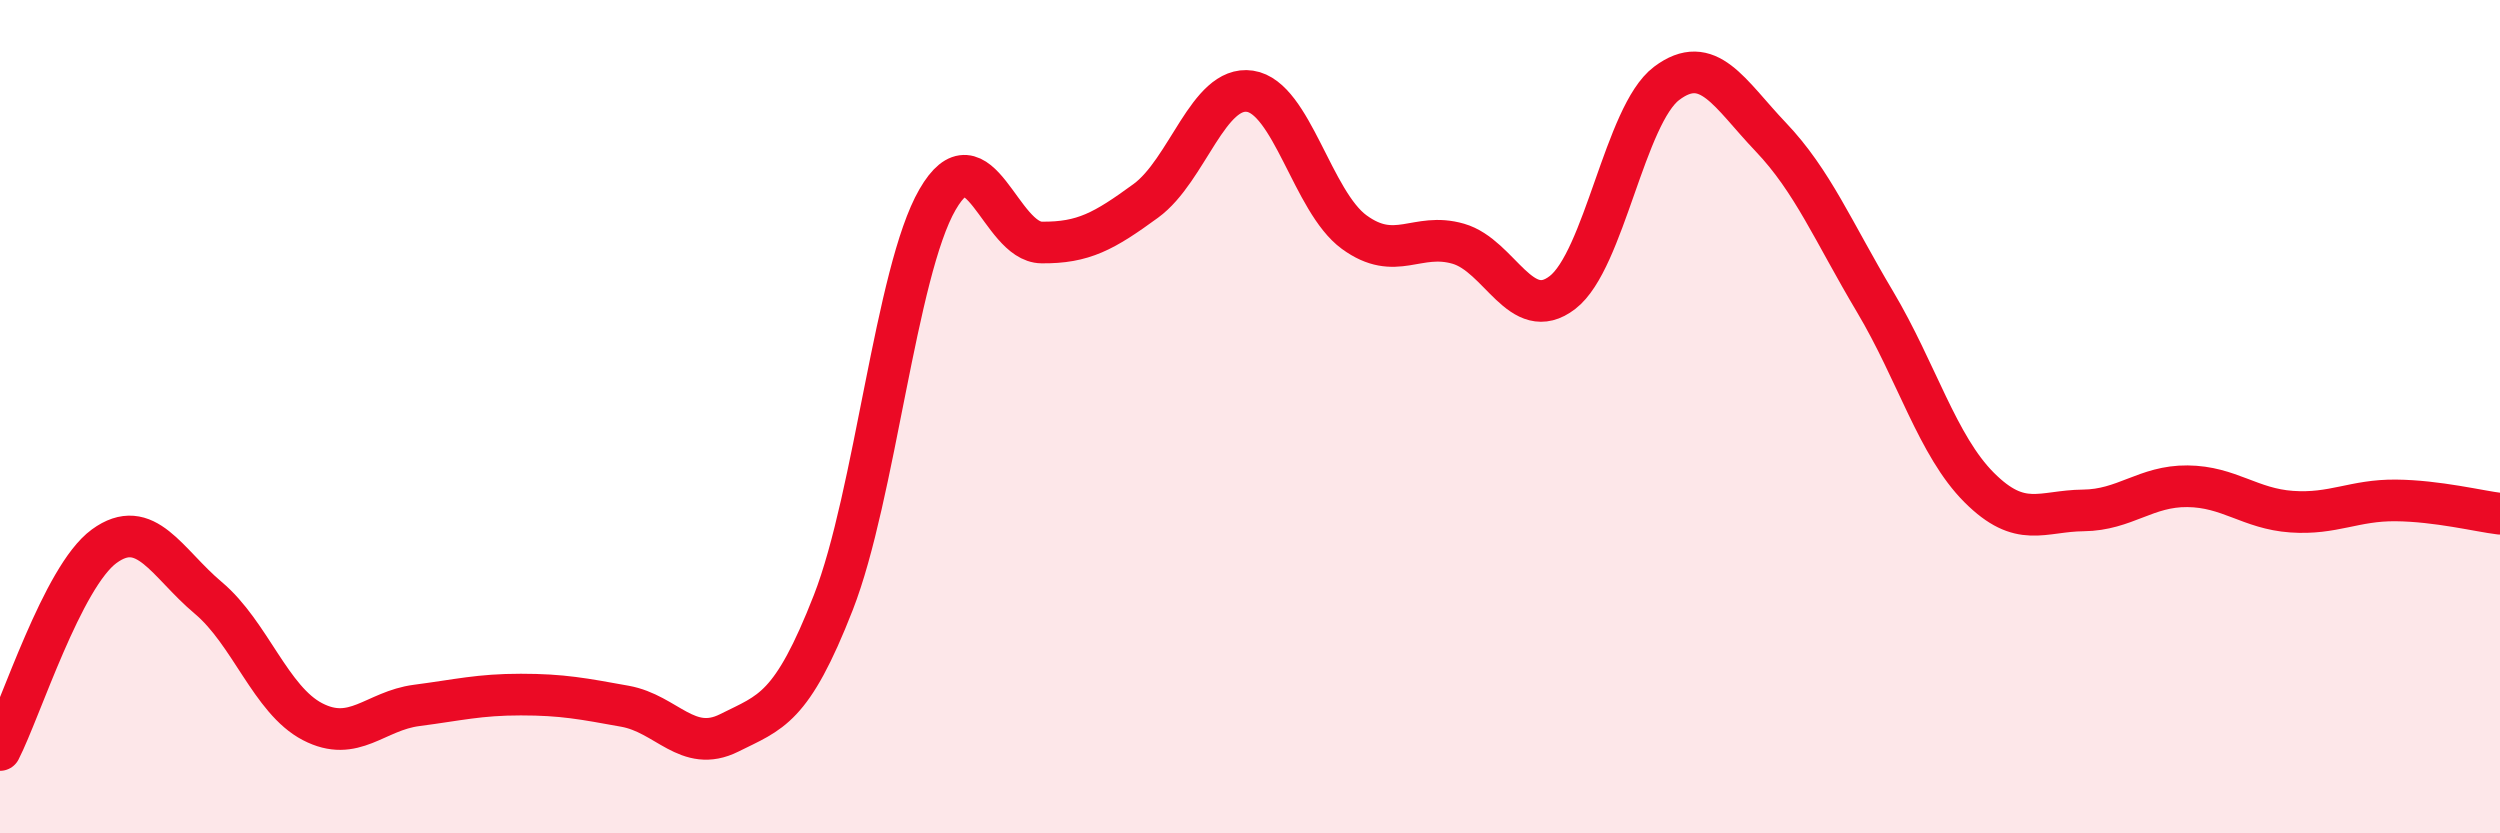
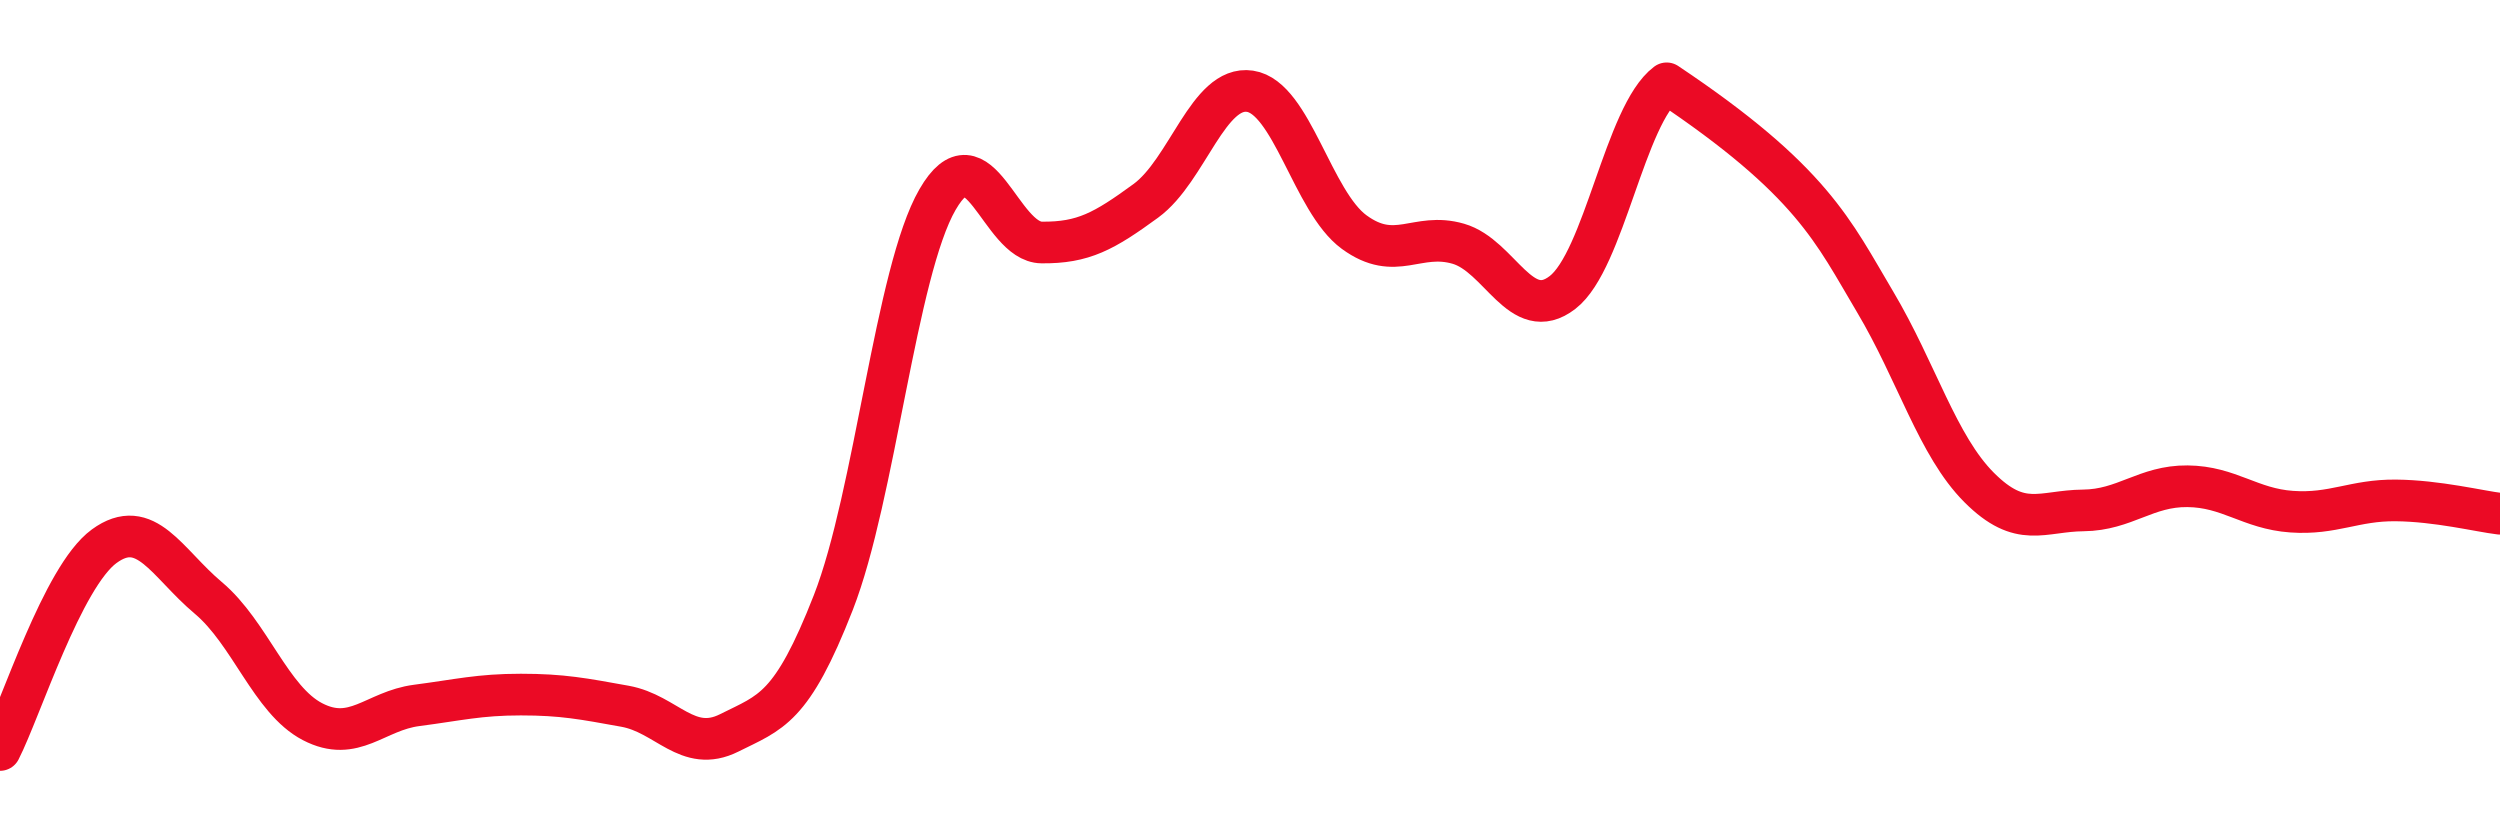
<svg xmlns="http://www.w3.org/2000/svg" width="60" height="20" viewBox="0 0 60 20">
-   <path d="M 0,18 C 0.5,17.02 1.5,13.84 2.5,13.11 C 3.5,12.38 4,13.51 5,14.35 C 6,15.19 6.5,16.8 7.5,17.32 C 8.5,17.84 9,17.06 10,16.93 C 11,16.8 11.5,16.67 12.5,16.67 C 13.5,16.67 14,16.77 15,16.95 C 16,17.13 16.5,18.09 17.5,17.59 C 18.5,17.09 19,17.02 20,14.46 C 21,11.9 21.5,6.52 22.5,4.79 C 23.5,3.06 24,5.81 25,5.82 C 26,5.83 26.5,5.55 27.5,4.82 C 28.5,4.09 29,2.04 30,2.19 C 31,2.34 31.5,4.84 32.5,5.57 C 33.5,6.3 34,5.56 35,5.85 C 36,6.14 36.5,7.79 37.5,7.02 C 38.5,6.25 39,2.75 40,2 C 41,1.25 41.5,2.24 42.5,3.29 C 43.5,4.34 44,5.56 45,7.24 C 46,8.92 46.5,10.7 47.5,11.7 C 48.5,12.7 49,12.26 50,12.25 C 51,12.24 51.5,11.66 52.5,11.67 C 53.5,11.68 54,12.21 55,12.28 C 56,12.35 56.5,12 57.5,12.01 C 58.5,12.02 59.5,12.27 60,12.33L60 20L0 20Z" fill="#EB0A25" opacity="0.1" stroke-linecap="round" stroke-linejoin="round" />
-   <path d="M 0,18 C 0.5,17.02 1.5,13.84 2.5,13.11 C 3.5,12.38 4,13.51 5,14.35 C 6,15.19 6.5,16.8 7.5,17.32 C 8.5,17.84 9,17.06 10,16.93 C 11,16.8 11.5,16.67 12.5,16.67 C 13.5,16.67 14,16.77 15,16.95 C 16,17.13 16.5,18.09 17.5,17.59 C 18.5,17.09 19,17.02 20,14.46 C 21,11.9 21.5,6.52 22.5,4.79 C 23.5,3.06 24,5.81 25,5.82 C 26,5.83 26.5,5.55 27.5,4.82 C 28.5,4.09 29,2.04 30,2.19 C 31,2.34 31.5,4.84 32.5,5.57 C 33.5,6.3 34,5.56 35,5.85 C 36,6.14 36.5,7.79 37.5,7.02 C 38.5,6.25 39,2.75 40,2 C 41,1.25 41.5,2.24 42.5,3.29 C 43.5,4.34 44,5.56 45,7.24 C 46,8.92 46.5,10.7 47.5,11.7 C 48.5,12.7 49,12.26 50,12.25 C 51,12.24 51.5,11.66 52.5,11.67 C 53.5,11.68 54,12.21 55,12.28 C 56,12.35 56.5,12 57.5,12.01 C 58.5,12.02 59.5,12.27 60,12.33" stroke="#EB0A25" stroke-width="1" fill="none" stroke-linecap="round" stroke-linejoin="round" />
+   <path d="M 0,18 C 0.5,17.02 1.5,13.84 2.5,13.11 C 3.5,12.38 4,13.51 5,14.35 C 6,15.19 6.5,16.8 7.5,17.32 C 8.5,17.84 9,17.06 10,16.93 C 11,16.8 11.5,16.67 12.5,16.67 C 13.5,16.67 14,16.77 15,16.95 C 16,17.13 16.5,18.09 17.5,17.59 C 18.5,17.09 19,17.02 20,14.46 C 21,11.9 21.5,6.52 22.5,4.79 C 23.5,3.06 24,5.81 25,5.82 C 26,5.83 26.5,5.55 27.5,4.82 C 28.5,4.09 29,2.04 30,2.19 C 31,2.34 31.5,4.84 32.5,5.57 C 33.5,6.3 34,5.56 35,5.85 C 36,6.14 36.5,7.79 37.5,7.02 C 38.5,6.25 39,2.75 40,2 C 43.5,4.34 44,5.56 45,7.24 C 46,8.92 46.5,10.7 47.5,11.7 C 48.5,12.7 49,12.26 50,12.25 C 51,12.24 51.5,11.66 52.5,11.67 C 53.5,11.68 54,12.21 55,12.28 C 56,12.35 56.5,12 57.5,12.01 C 58.5,12.02 59.5,12.27 60,12.33" stroke="#EB0A25" stroke-width="1" fill="none" stroke-linecap="round" stroke-linejoin="round" />
</svg>